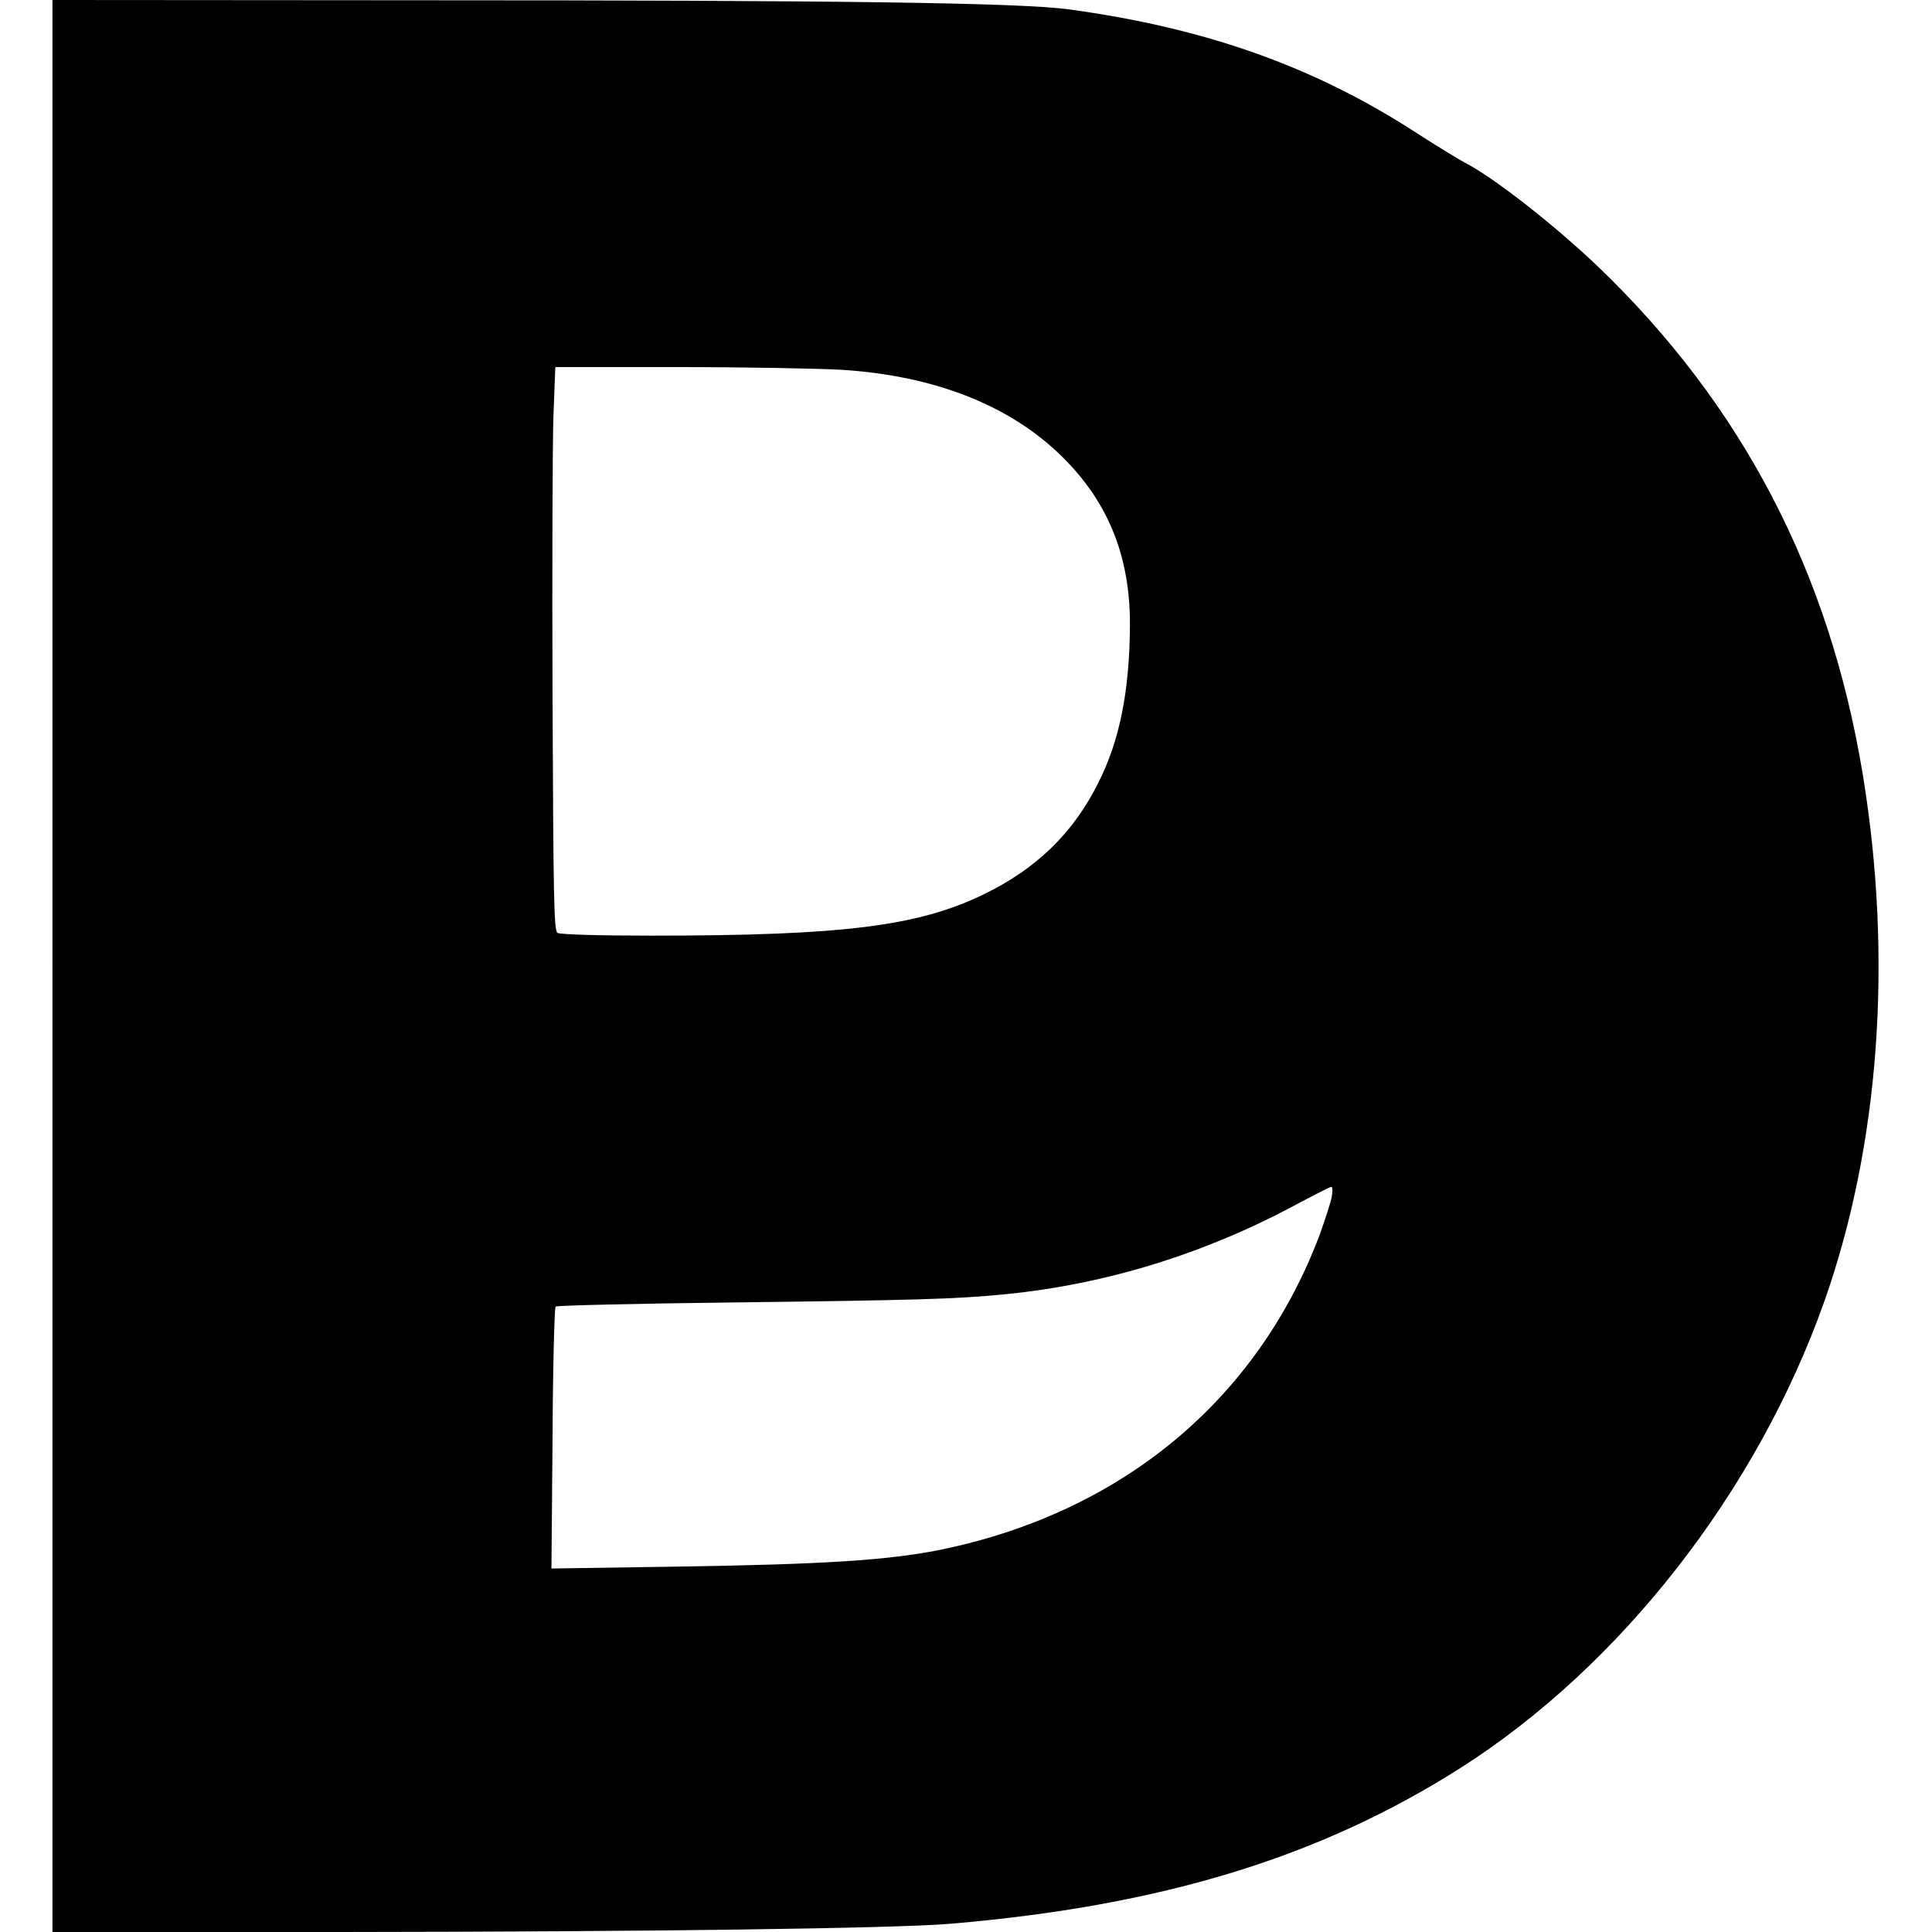
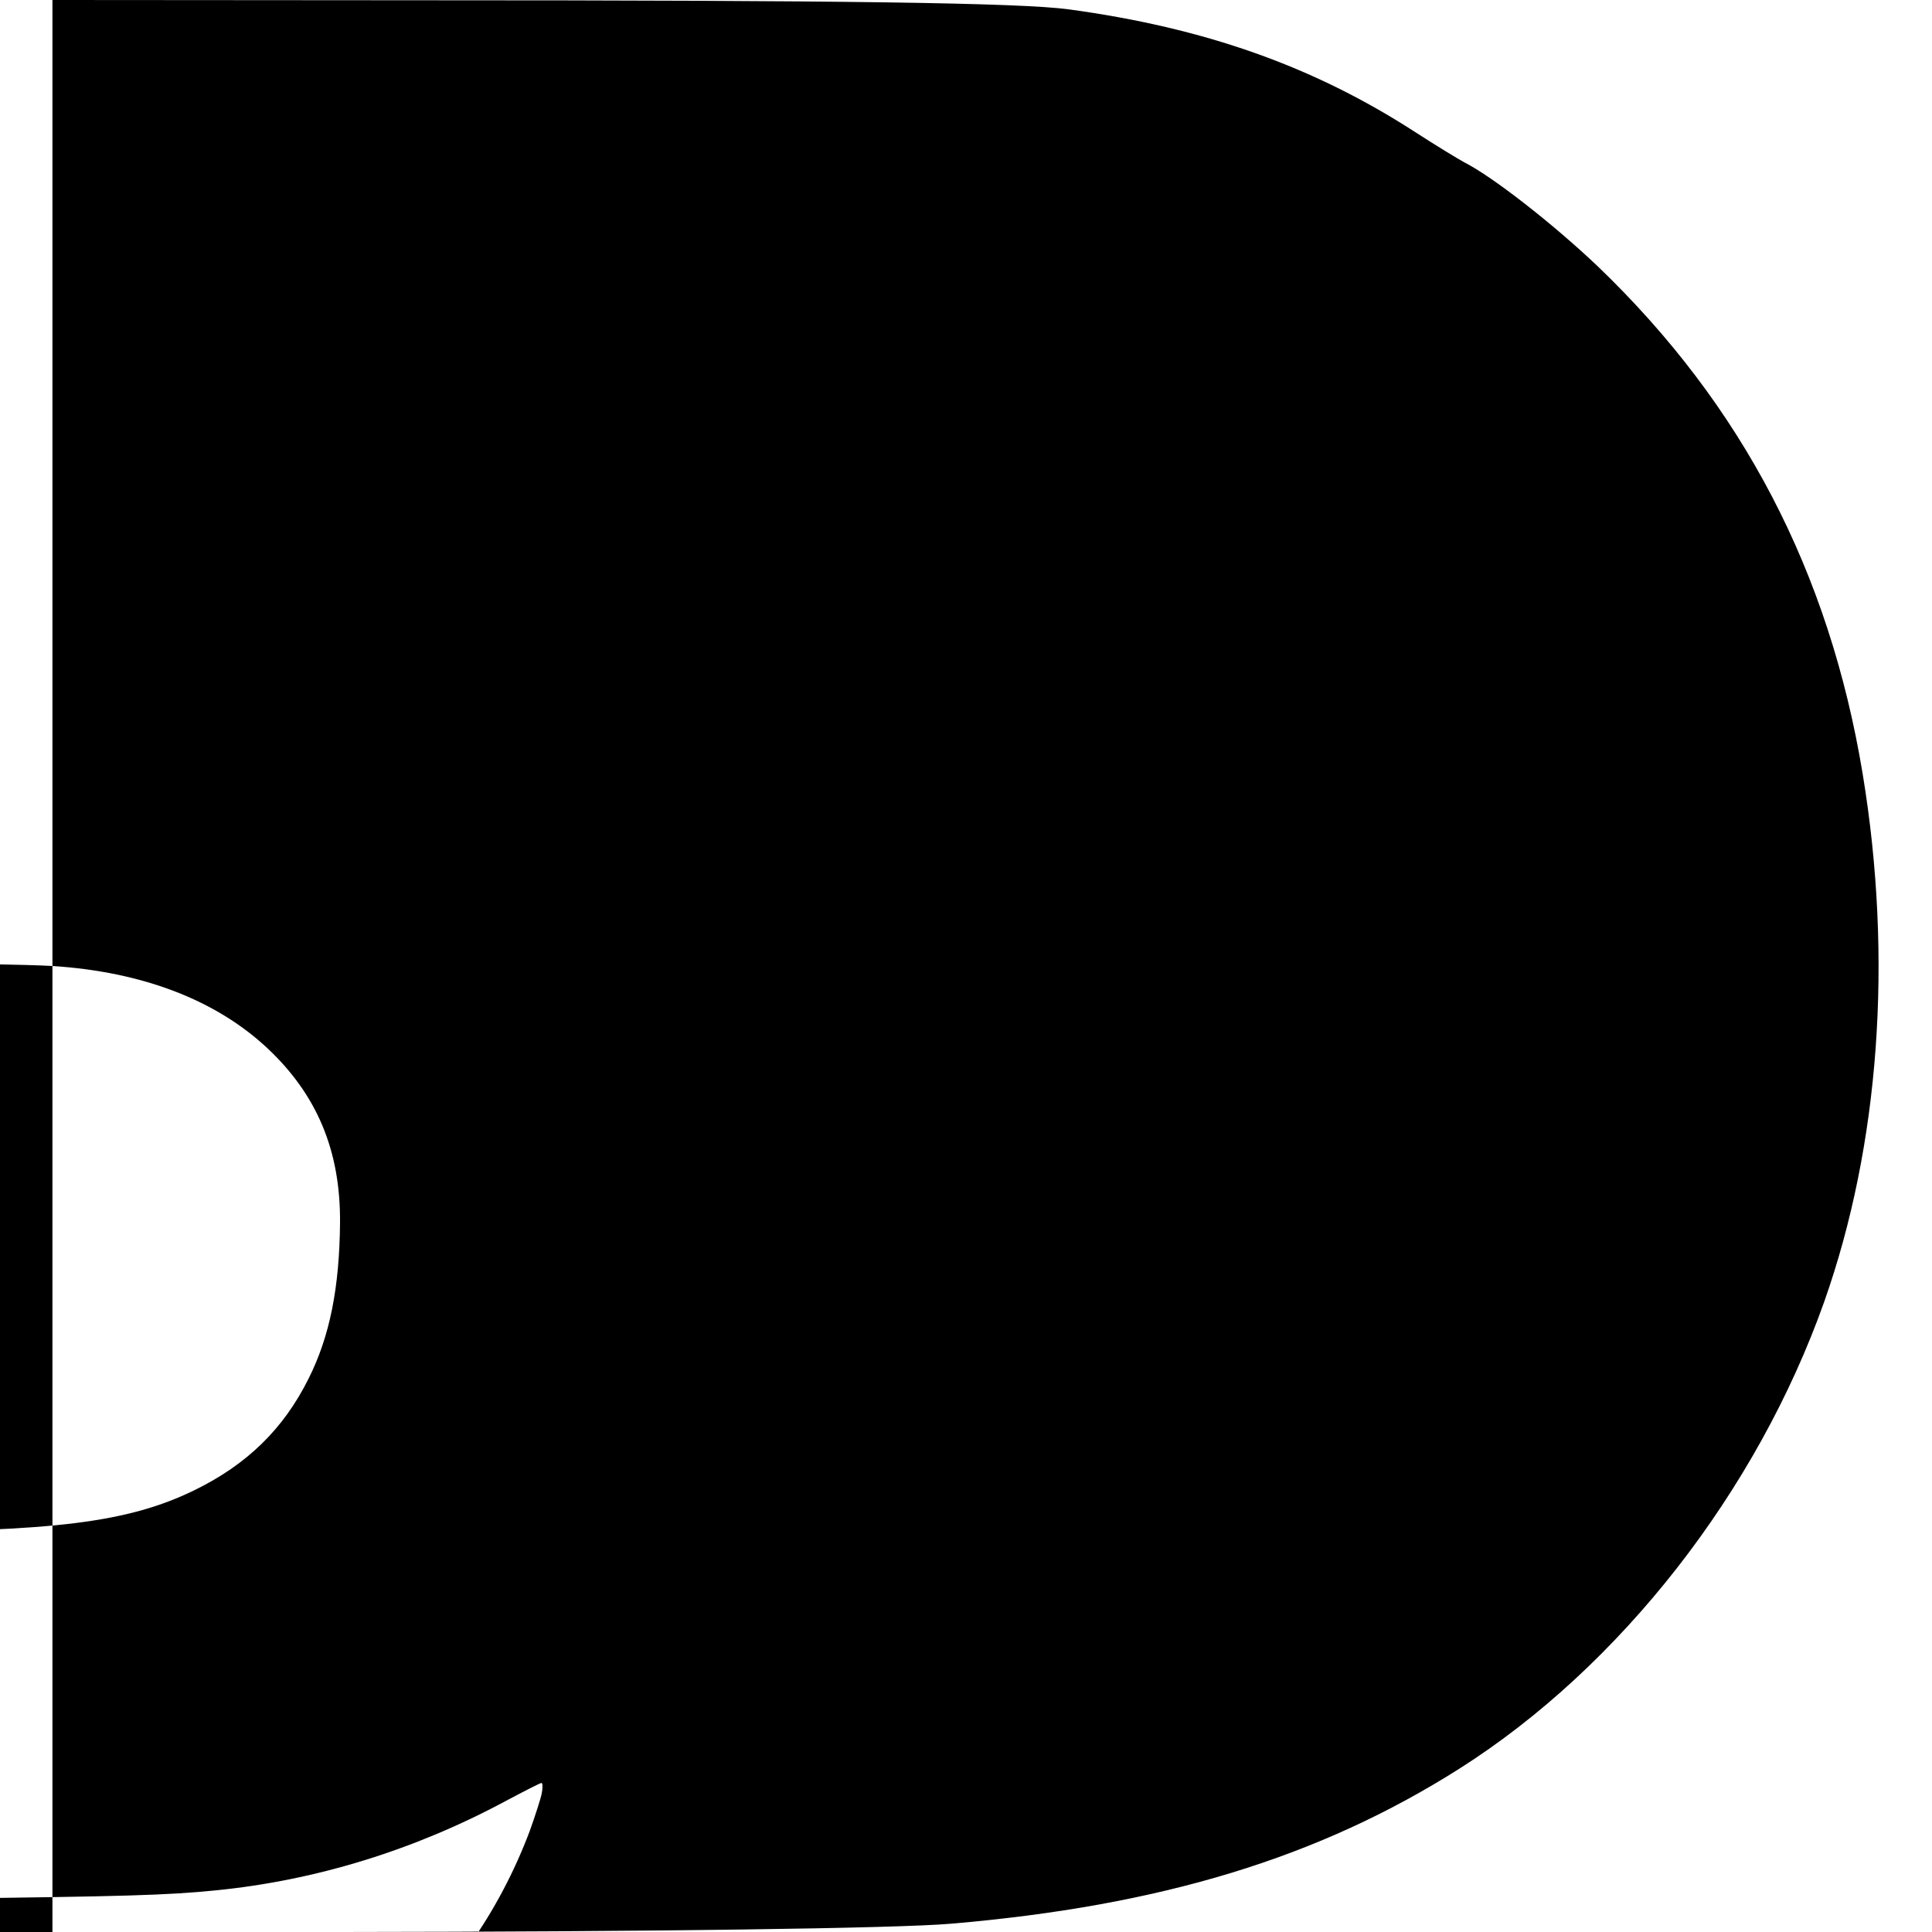
<svg xmlns="http://www.w3.org/2000/svg" version="1.0" width="700pt" height="700pt" viewBox="0 0 700 700" preserveAspectRatio="xMidYMid meet">
  <g transform="translate(0,700) scale(0.1,-0.1)" fill="#000000" stroke="none">
-     <path d="M190 3500 l0 -3500 1048 0 c1117 1 2011 13 2207 30 764 65 1335 240 1843 562 583 370 1078 1004 1322 1693 200 567 249 1242 139 1910 -121 733 -436 1337 -960 1840 -161 153 -381 325 -484 377 -22 12 -103 61 -180 111 -367 237 -760 376 -1252 443 -177 24 -825 33 -2350 33 l-1333 1 0 -3500z m2862 2160 c326 -21 592 -123 779 -298 180 -169 265 -372 263 -632 -2 -235 -37 -412 -114 -565 -91 -183 -224 -312 -415 -405 -239 -116 -509 -150 -1205 -150 -188 0 -331 4 -340 10 -13 8 -15 116 -18 847 -2 461 0 920 3 1021 l7 182 442 0 c242 0 512 -5 598 -10z m1773 -2997 c-4 -21 -24 -82 -44 -138 -226 -598 -718 -1007 -1378 -1141 -186 -37 -418 -52 -941 -60 l-464 -7 4 471 c1 258 7 474 11 478 4 4 294 11 645 15 650 8 810 12 987 30 362 36 719 146 1050 324 66 35 124 65 129 65 4 0 5 -17 1 -37z" />
+     <path d="M190 3500 l0 -3500 1048 0 c1117 1 2011 13 2207 30 764 65 1335 240 1843 562 583 370 1078 1004 1322 1693 200 567 249 1242 139 1910 -121 733 -436 1337 -960 1840 -161 153 -381 325 -484 377 -22 12 -103 61 -180 111 -367 237 -760 376 -1252 443 -177 24 -825 33 -2350 33 l-1333 1 0 -3500z c326 -21 592 -123 779 -298 180 -169 265 -372 263 -632 -2 -235 -37 -412 -114 -565 -91 -183 -224 -312 -415 -405 -239 -116 -509 -150 -1205 -150 -188 0 -331 4 -340 10 -13 8 -15 116 -18 847 -2 461 0 920 3 1021 l7 182 442 0 c242 0 512 -5 598 -10z m1773 -2997 c-4 -21 -24 -82 -44 -138 -226 -598 -718 -1007 -1378 -1141 -186 -37 -418 -52 -941 -60 l-464 -7 4 471 c1 258 7 474 11 478 4 4 294 11 645 15 650 8 810 12 987 30 362 36 719 146 1050 324 66 35 124 65 129 65 4 0 5 -17 1 -37z" />
  </g>
</svg>